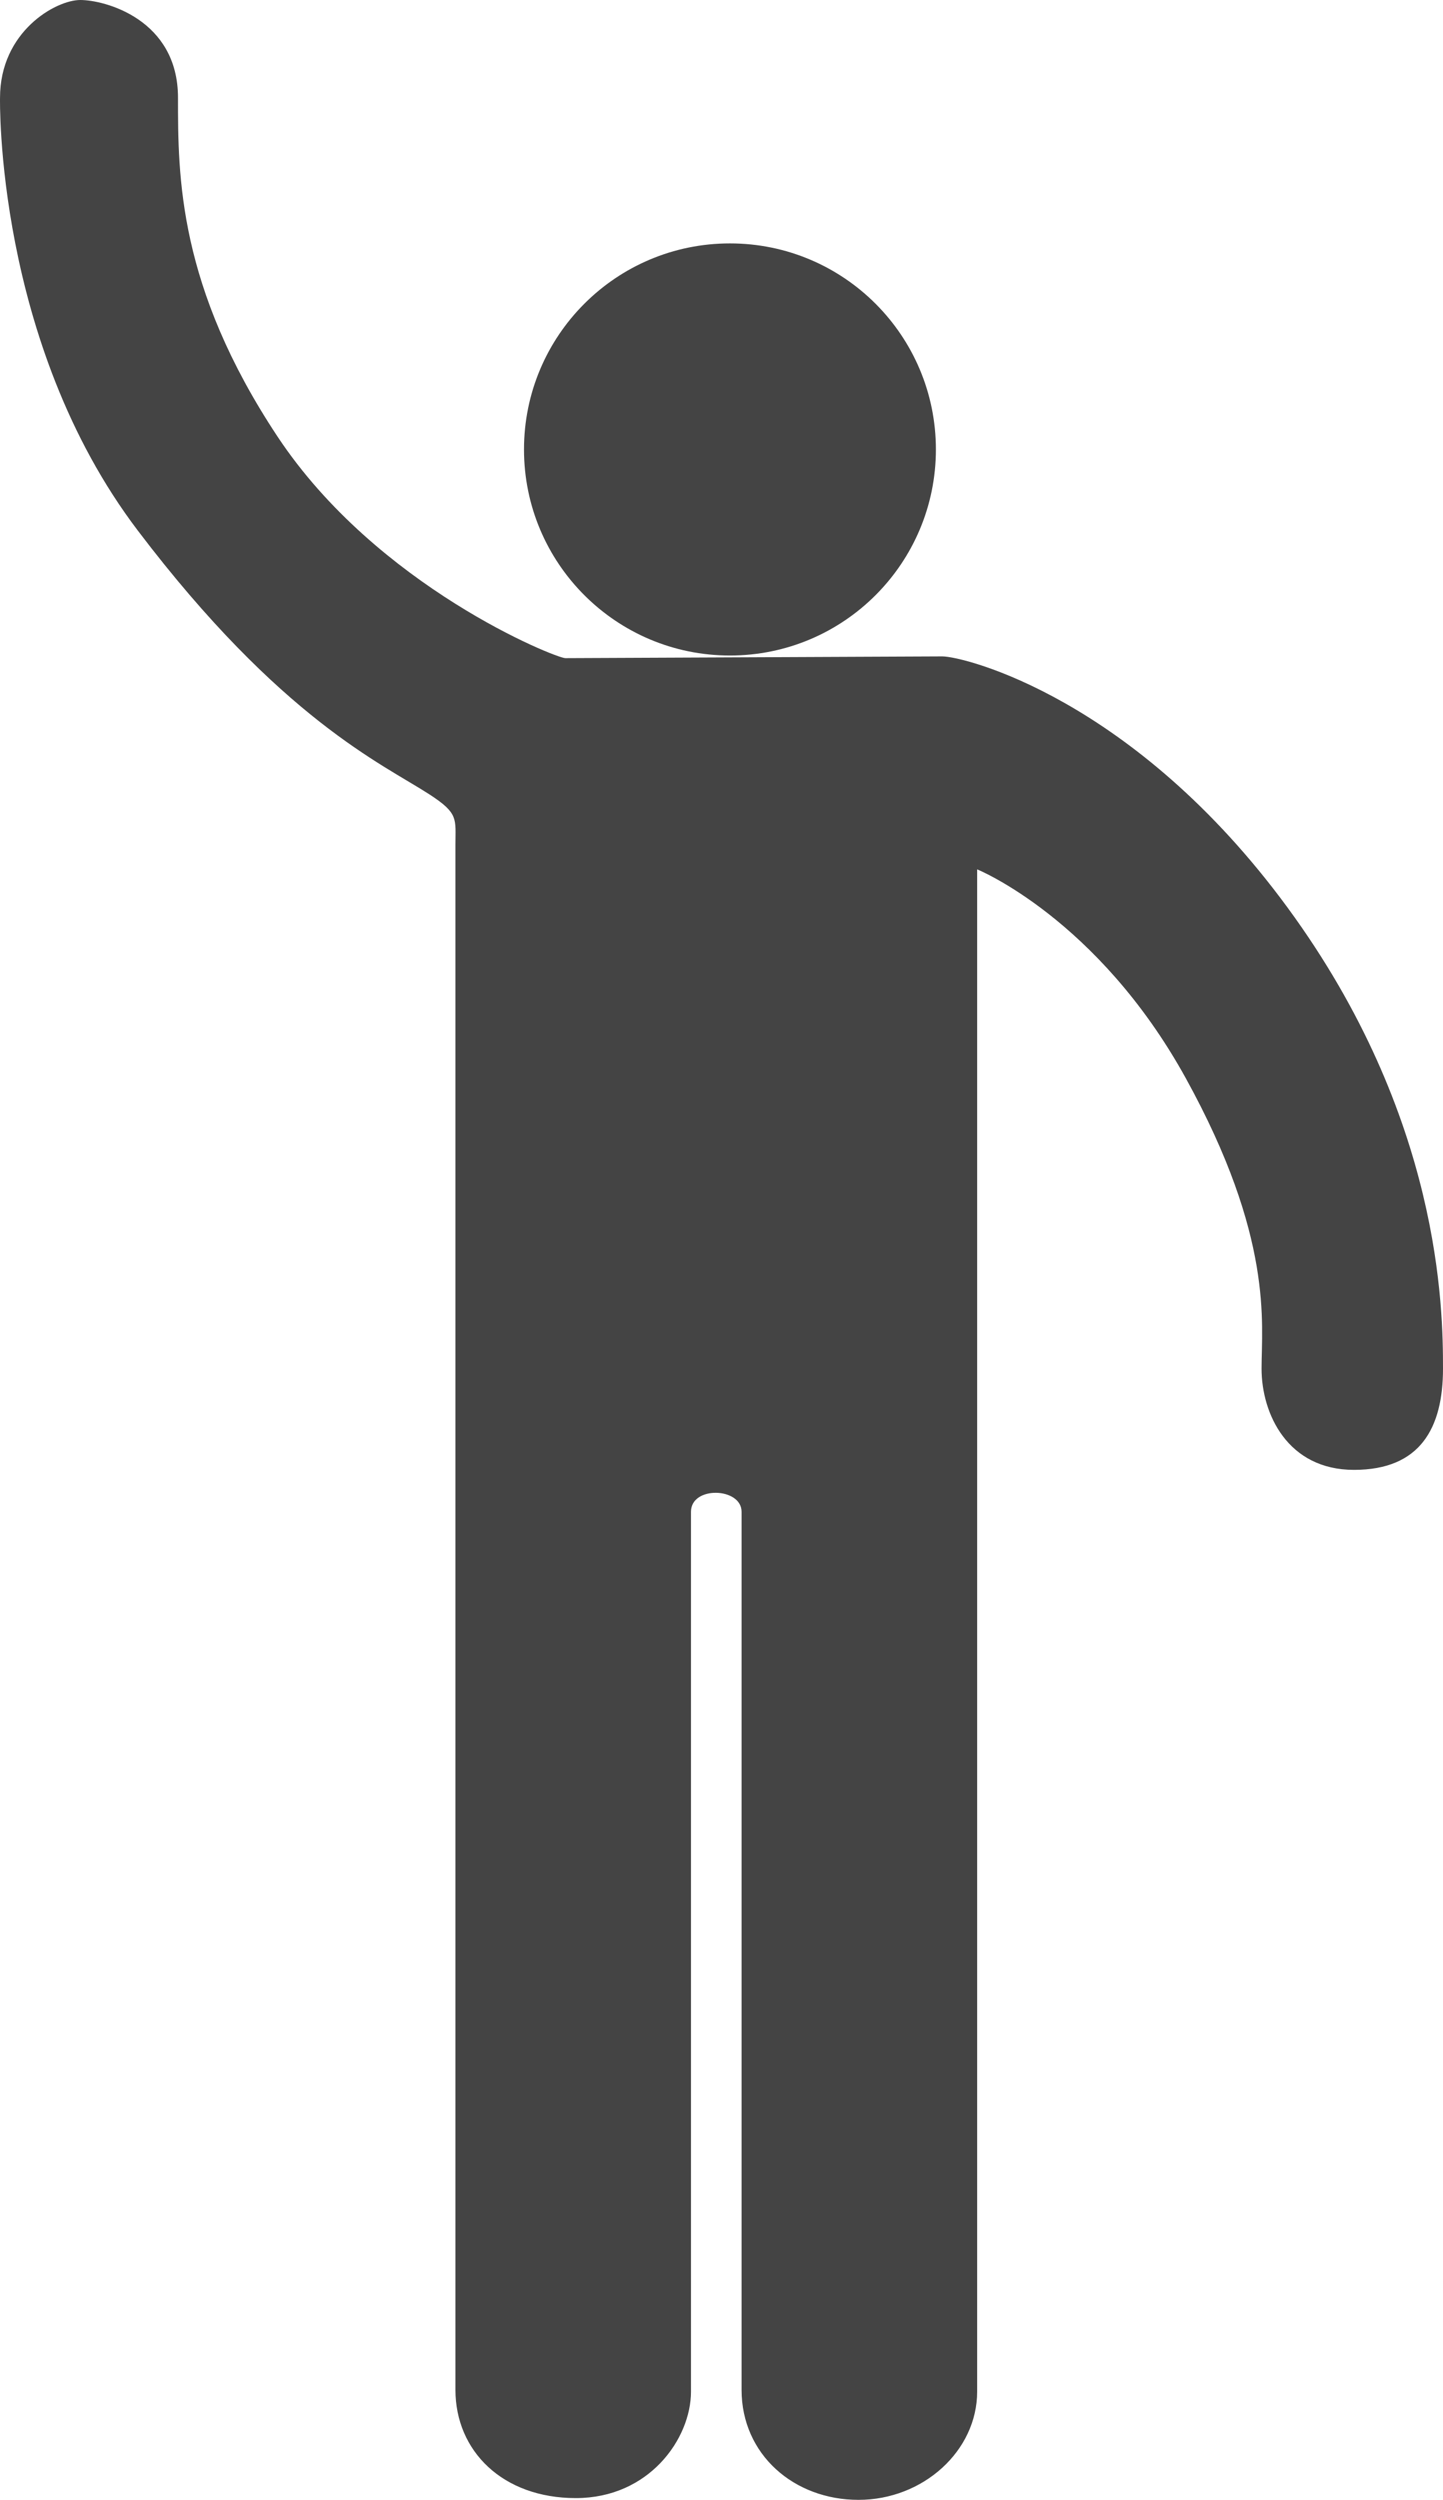
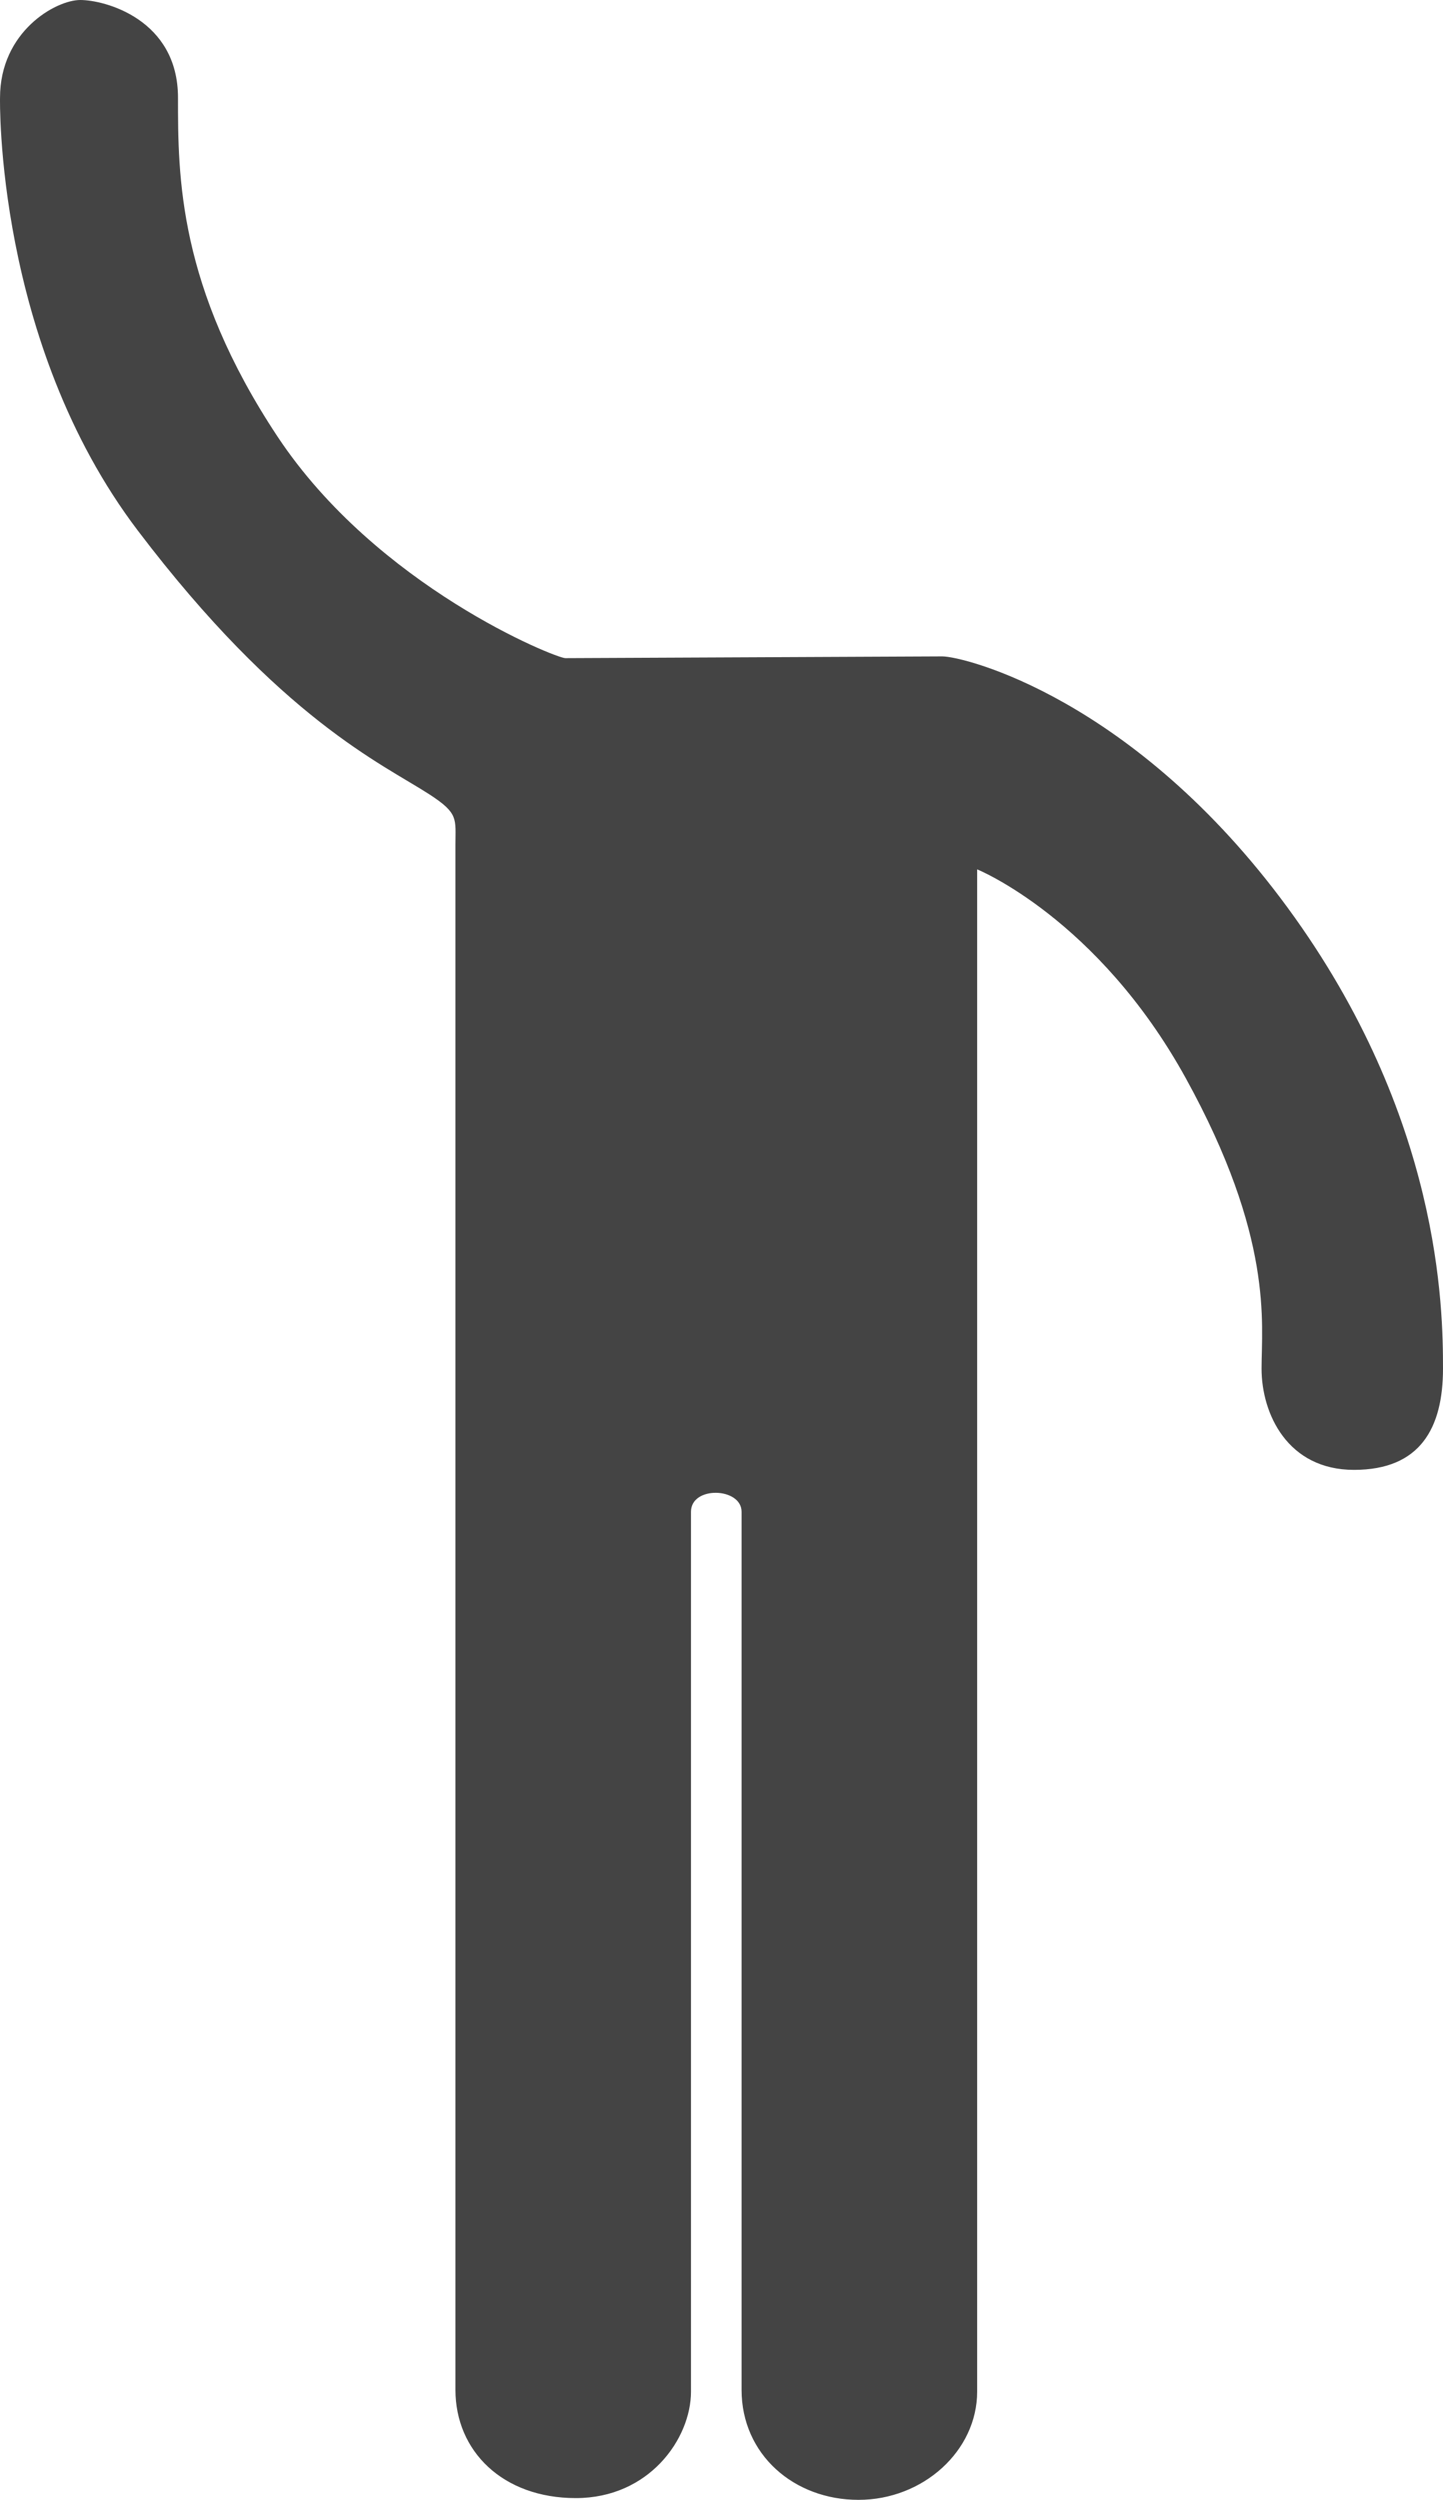
<svg xmlns="http://www.w3.org/2000/svg" version="1.1" id="Picto_Person" width="53.229" height="92.167" viewBox="0 0 53.229 92.167" overflow="visible" enable-background="new 0 0 53.229 92.167" xml:space="preserve">
-   <circle fill="#444444" cx="26.926" cy="16.571" r="7.597" />
  <path fill="#444444" d="M20.854,24.265c-0.354,0-6.951-2.639-10.62-8.174C6.566,10.555,6.566,6.5,6.566,3.604  C6.566,0.708,3.863,0,2.962,0C2.061,0,0.001,1.158,0.001,3.604c0,0-0.193,9.01,5.085,15.961s9.024,8.603,10.748,9.719  c1.094,0.708,0.966,0.901,0.966,1.867c0,0.965,0,54.708,0,56.959c0,2.253,1.738,3.991,4.441,3.991s4.248-2.188,4.248-3.926  c0-1.738,0-31.473,0-32.438s1.866-0.9,1.866,0s0,29.992,0,32.373c0,2.383,1.931,4.056,4.313,4.056c2.381,0,4.377-1.803,4.377-3.99  c0-2.188,0-56.124,0-56.124s4.44,1.802,7.691,7.691c3.25,5.889,2.8,9.043,2.8,10.716s0.965,3.733,3.41,3.733  c2.446,0,3.283-1.545,3.283-3.733c0-2.188-0.064-9.268-5.729-16.991S35.561,24.2,34.757,24.2  C34.307,24.2,21.208,24.265,20.854,24.265z" />
</svg>